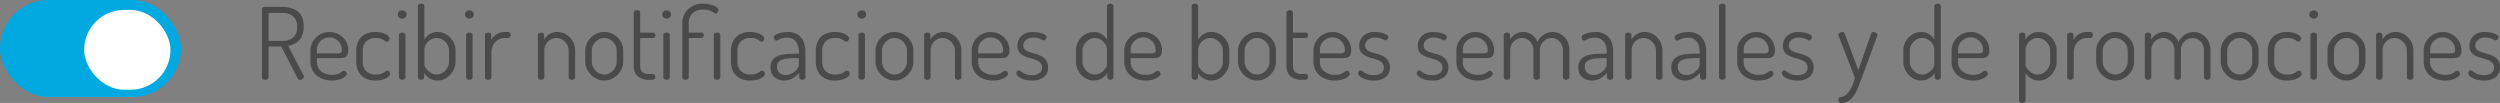
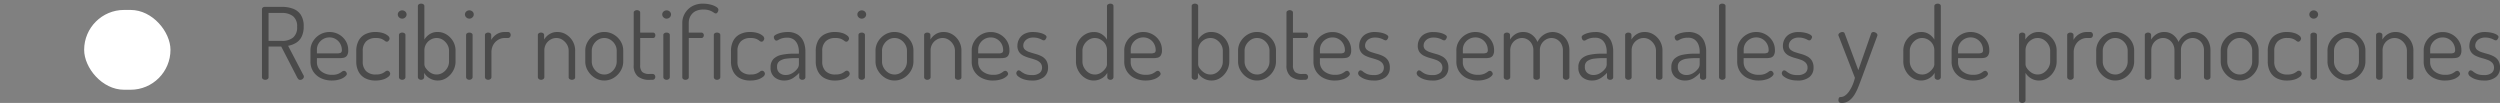
<svg xmlns="http://www.w3.org/2000/svg" width="375.885" height="15.479" viewBox="0 0 375.885 15.479">
  <rect x="0" y="0" width="375.885" height="15.479" fill="#808080" stroke="none" />
  <path data-name="Trazado 1057" d="M6.87.015a.386.386 0 0 1-.3-.165 1.388 1.388 0 0 1-.21-.35L4.035-5H2.13v4.6a.321.321 0 0 1-.157.3.63.63 0 0 1-.338.1.619.619 0 0 1-.345-.1.326.326 0 0 1-.15-.29v-10.215a.323.323 0 0 1 .105-.247.443.443 0 0 1 .27-.113H4.17a4.667 4.667 0 0 1 1.62.27 2.412 2.412 0 0 1 1.178.908A3.083 3.083 0 0 1 7.41-8.01a3.346 3.346 0 0 1-.31 1.53 2.247 2.247 0 0 1-.84.923 3.482 3.482 0 0 1-1.192.443L7.38-.675a.172.172 0 0 1 .052.1.692.692 0 0 1 .008.1.421.421 0 0 1-.082.24.566.566 0 0 1-.217.188.6.6 0 0 1-.271.062zM2.13-5.85h2.04a2.564 2.564 0 0 0 1.63-.488 1.945 1.945 0 0 0 .62-1.627A1.9 1.9 0 0 0 5.8-9.57a2.592 2.592 0 0 0-1.628-.48H2.13zM11.655.105a3.724 3.724 0 0 1-1.672-.36 2.807 2.807 0 0 1-1.14-1 2.686 2.686 0 0 1-.413-1.49v-1.68A2.572 2.572 0 0 1 8.82-5.8a2.912 2.912 0 0 1 1.043-1.01 2.824 2.824 0 0 1 1.437-.375 2.82 2.82 0 0 1 1.388.352 2.806 2.806 0 0 1 1.028.967 2.576 2.576 0 0 1 .39 1.41 1.367 1.367 0 0 1-.195.832.815.815 0 0 1-.488.308 3.094 3.094 0 0 1-.622.06H9.4v.556a1.74 1.74 0 0 0 .645 1.425 2.506 2.506 0 0 0 1.635.525 2.308 2.308 0 0 0 .93-.15 2.486 2.486 0 0 0 .517-.3.578.578 0 0 1 .353-.15.328.328 0 0 1 .217.082.592.592 0 0 1 .15.188.44.44 0 0 1 .052.195q0 .165-.27.4a2.263 2.263 0 0 1-.78.413 3.752 3.752 0 0 1-1.194.177zM9.4-3.975h3a1.232 1.232 0 0 0 .6-.1.462.462 0 0 0 .15-.413 1.914 1.914 0 0 0-.233-.915 1.86 1.86 0 0 0-.66-.7 1.8 1.8 0 0 0-.983-.27 1.838 1.838 0 0 0-.937.248 1.919 1.919 0 0 0-.683.66 1.719 1.719 0 0 0-.255.922zm8.82 4.08a3.216 3.216 0 0 1-1.63-.375 2.359 2.359 0 0 1-.96-1.02 3.272 3.272 0 0 1-.315-1.455V-4.35a3.3 3.3 0 0 1 .308-1.44 2.3 2.3 0 0 1 .96-1.02 3.259 3.259 0 0 1 1.642-.375 3.49 3.49 0 0 1 1.1.158 2.19 2.19 0 0 1 .735.382.61.61 0 0 1 .263.435.487.487 0 0 1-.053.2.568.568 0 0 1-.15.2.328.328 0 0 1-.218.082.511.511 0 0 1-.307-.142 2.1 2.1 0 0 0-.472-.278 2.148 2.148 0 0 0-.855-.135 1.968 1.968 0 0 0-1.478.517 1.948 1.948 0 0 0-.5 1.418v1.605a1.97 1.97 0 0 0 .5 1.432 1.99 1.99 0 0 0 1.495.511 2.2 2.2 0 0 0 .885-.142 2.2 2.2 0 0 0 .488-.285.522.522 0 0 1 .322-.143.37.37 0 0 1 .233.075.517.517 0 0 1 .15.18.5.5 0 0 1 .053.225.623.623 0 0 1-.27.427 2.275 2.275 0 0 1-.757.4 3.64 3.64 0 0 1-1.164.168zm4-9.3a.648.648 0 0 1-.465-.188.594.594 0 0 1-.195-.442.571.571 0 0 1 .195-.435.662.662 0 0 1 .465-.18.662.662 0 0 1 .465.18.571.571 0 0 1 .195.435.594.594 0 0 1-.195.442.648.648 0 0 1-.455.188zM22.215 0a.507.507 0 0 1-.337-.12.349.349 0 0 1-.142-.27v-6.345A.3.3 0 0 1 21.878-7a.583.583 0 0 1 .337-.1.61.61 0 0 1 .353.1.3.3 0 0 1 .142.263V-.39a.349.349 0 0 1-.142.27.529.529 0 0 1-.353.12zm5.37.105a2.337 2.337 0 0 1-1.26-.345 2.117 2.117 0 0 1-.8-.81v.66a.355.355 0 0 1-.135.27.479.479 0 0 1-.33.12.507.507 0 0 1-.337-.12.349.349 0 0 1-.142-.27v-10.7a.3.3 0 0 1 .142-.262.583.583 0 0 1 .337-.1.61.61 0 0 1 .353.1.3.3 0 0 1 .142.262v5.04a2.557 2.557 0 0 1 .757-.787 2.1 2.1 0 0 1 1.238-.352 2.469 2.469 0 0 1 1.35.389 2.91 2.91 0 0 1 .975 1.013 2.746 2.746 0 0 1 .368 1.41v1.635a2.825 2.825 0 0 1-.368 1.395A2.989 2.989 0 0 1 28.9-.293a2.34 2.34 0 0 1-1.315.398zM27.4-.8a1.651 1.651 0 0 0 .93-.277 2.1 2.1 0 0 0 .68-.723 1.889 1.889 0 0 0 .255-.945V-4.38a1.782 1.782 0 0 0-.255-.915 2.14 2.14 0 0 0-.675-.713 1.676 1.676 0 0 0-.945-.277 1.774 1.774 0 0 0-.87.233 1.914 1.914 0 0 0-.69.652 1.847 1.847 0 0 0-.27 1.02v2.1a1.1 1.1 0 0 0 .247.577 2.453 2.453 0 0 0 .667.63A1.651 1.651 0 0 0 27.4-.8zm4.92-8.4a.648.648 0 0 1-.465-.188.594.594 0 0 1-.2-.442.571.571 0 0 1 .2-.435.662.662 0 0 1 .465-.18.662.662 0 0 1 .465.18.571.571 0 0 1 .195.435.594.594 0 0 1-.195.442.648.648 0 0 1-.46.193zM32.31 0a.507.507 0 0 1-.338-.12.349.349 0 0 1-.142-.27v-6.345A.3.3 0 0 1 31.972-7a.583.583 0 0 1 .338-.1.61.61 0 0 1 .352.1.3.3 0 0 1 .143.263V-.39a.349.349 0 0 1-.143.27.529.529 0 0 1-.352.12zm2.835 0a.507.507 0 0 1-.338-.12.349.349 0 0 1-.142-.27v-6.345A.3.3 0 0 1 34.807-7a.583.583 0 0 1 .338-.1.549.549 0 0 1 .33.1.308.308 0 0 1 .135.263V-6a2.35 2.35 0 0 1 .45-.57 2.358 2.358 0 0 1 .675-.443 2.167 2.167 0 0 1 .885-.173h.525a.356.356 0 0 1 .278.128.47.47 0 0 1 .112.322.477.477 0 0 1-.112.315.348.348 0 0 1-.278.135h-.525a1.888 1.888 0 0 0-.952.262 2.017 2.017 0 0 0-.743.75A2.3 2.3 0 0 0 35.64-4.1v3.71a.349.349 0 0 1-.142.27.529.529 0 0 1-.353.12zM43.1 0a.507.507 0 0 1-.338-.12.349.349 0 0 1-.142-.27v-6.345A.3.3 0 0 1 42.757-7a.583.583 0 0 1 .338-.1.549.549 0 0 1 .33.1.308.308 0 0 1 .135.263v.69a2.367 2.367 0 0 1 .75-.787 2.163 2.163 0 0 1 1.26-.352 2.443 2.443 0 0 1 1.33.386 2.846 2.846 0 0 1 .967 1.013 2.791 2.791 0 0 1 .36 1.41V-.39a.326.326 0 0 1-.15.293.619.619 0 0 1-.345.1.606.606 0 0 1-.323-.1.321.321 0 0 1-.159-.293v-3.99a1.782 1.782 0 0 0-.25-.915 2.14 2.14 0 0 0-.675-.713 1.651 1.651 0 0 0-.93-.277 1.732 1.732 0 0 0-.862.233 1.873 1.873 0 0 0-.675.652 1.887 1.887 0 0 0-.263 1.02v3.99a.349.349 0 0 1-.142.27.529.529 0 0 1-.353.12zm9.5.105a2.637 2.637 0 0 1-1.41-.4 3.125 3.125 0 0 1-1.042-1.05 2.649 2.649 0 0 1-.4-1.4V-4.38a2.61 2.61 0 0 1 .39-1.387A3.038 3.038 0 0 1 51.18-6.8a2.7 2.7 0 0 1 1.425-.39 2.754 2.754 0 0 1 1.418.382 2.975 2.975 0 0 1 1.042 1.018 2.625 2.625 0 0 1 .39 1.41v1.635a2.7 2.7 0 0 1-.39 1.395 3.016 3.016 0 0 1-1.042 1.057A2.675 2.675 0 0 1 52.6.105zm0-.9a1.676 1.676 0 0 0 .945-.277 2.1 2.1 0 0 0 .675-.727 1.889 1.889 0 0 0 .255-.945V-4.38a1.823 1.823 0 0 0-.247-.915 2.045 2.045 0 0 0-.675-.713 1.712 1.712 0 0 0-.953-.277 1.676 1.676 0 0 0-.945.277 2.14 2.14 0 0 0-.675.713 1.782 1.782 0 0 0-.255.915v1.635a1.889 1.889 0 0 0 .255.945 2.071 2.071 0 0 0 .682.727A1.687 1.687 0 0 0 52.6-.8zm6.81.8a2.652 2.652 0 0 1-1.77-.525 2.094 2.094 0 0 1-.61-1.68v-7.91a.3.3 0 0 1 .157-.262.606.606 0 0 1 .323-.1.619.619 0 0 1 .345.1.3.3 0 0 1 .15.262v3.015h1.95a.285.285 0 0 1 .24.12.462.462 0 0 1 .09.285.462.462 0 0 1-.09.285.285.285 0 0 1-.24.12h-1.95V-2.2a1.365 1.365 0 0 0 .315 1.027 1.605 1.605 0 0 0 1.1.293h.42a.407.407 0 0 1 .323.127.449.449 0 0 1 .112.308.477.477 0 0 1-.112.315.4.4 0 0 1-.328.13zm2.57-9.2a.648.648 0 0 1-.465-.188.594.594 0 0 1-.195-.442.571.571 0 0 1 .195-.435.662.662 0 0 1 .465-.18.662.662 0 0 1 .465.18.571.571 0 0 1 .195.435.594.594 0 0 1-.195.442.648.648 0 0 1-.465.188zM61.965 0a.507.507 0 0 1-.338-.12.349.349 0 0 1-.142-.27v-6.345A.3.3 0 0 1 61.627-7a.583.583 0 0 1 .338-.1.61.61 0 0 1 .353.1.3.3 0 0 1 .142.263V-.39a.349.349 0 0 1-.142.27.529.529 0 0 1-.353.12zM64.8 0a.521.521 0 0 1-.33-.105.327.327 0 0 1-.135-.27v-8.2a2.771 2.771 0 0 1 .365-1.37 2.917 2.917 0 0 1 1.058-1.08 3.235 3.235 0 0 1 1.71-.42 4.56 4.56 0 0 1 1.08.128 3.067 3.067 0 0 1 .87.337q.345.21.345.465a.648.648 0 0 1-.052.225.642.642 0 0 1-.143.225.272.272 0 0 1-.195.09.649.649 0 0 1-.33-.15 2.712 2.712 0 0 0-.57-.293 2.714 2.714 0 0 0-.975-.142 2.63 2.63 0 0 0-1.035.18 1.8 1.8 0 0 0-.675.48 1.92 1.92 0 0 0-.368.638 2.059 2.059 0 0 0-.113.653v1.515h1.92a.305.305 0 0 1 .248.12.417.417 0 0 1 .1.27.469.469 0 0 1-.1.292.3.3 0 0 1-.248.128H65.31v5.91a.317.317 0 0 1-.15.27.612.612 0 0 1-.36.104zm4.755 0a.5.5 0 0 1-.345-.12.355.355 0 0 1-.135-.27v-6.345A.308.308 0 0 1 69.21-7a.575.575 0 0 1 .345-.1.61.61 0 0 1 .353.1.3.3 0 0 1 .143.263V-.39a.349.349 0 0 1-.143.27.529.529 0 0 1-.353.12zm5.01.105A3.216 3.216 0 0 1 72.93-.27a2.359 2.359 0 0 1-.96-1.02 3.272 3.272 0 0 1-.315-1.455V-4.35a3.3 3.3 0 0 1 .307-1.44 2.3 2.3 0 0 1 .96-1.02 3.259 3.259 0 0 1 1.643-.375 3.49 3.49 0 0 1 1.1.158 2.19 2.19 0 0 1 .735.382.61.61 0 0 1 .262.435.487.487 0 0 1-.052.2.567.567 0 0 1-.15.2.328.328 0 0 1-.217.082.511.511 0 0 1-.307-.142 2.1 2.1 0 0 0-.473-.278 2.148 2.148 0 0 0-.855-.135 1.968 1.968 0 0 0-1.477.517 1.948 1.948 0 0 0-.5 1.418v1.605a1.97 1.97 0 0 0 .5 1.432 1.99 1.99 0 0 0 1.494.511 2.2 2.2 0 0 0 .885-.142 2.2 2.2 0 0 0 .49-.28.522.522 0 0 1 .323-.143.37.37 0 0 1 .232.075.517.517 0 0 1 .15.18.5.5 0 0 1 .052.225.623.623 0 0 1-.27.427 2.275 2.275 0 0 1-.757.4 3.64 3.64 0 0 1-1.165.163zm5.085 0a2.211 2.211 0 0 1-1.44-.487 1.81 1.81 0 0 1-.6-1.493 1.715 1.715 0 0 1 .443-1.267 2.428 2.428 0 0 1 1.23-.615A8.581 8.581 0 0 1 81.1-3.93h.765v-.36a2.76 2.76 0 0 0-.173-.952 1.751 1.751 0 0 0-.555-.78A1.618 1.618 0 0 0 80.1-6.33a2.61 2.61 0 0 0-.81.105 2.368 2.368 0 0 0-.495.217.607.607 0 0 1-.3.113.319.319 0 0 1-.285-.18.686.686 0 0 1-.11-.345q0-.2.308-.367a3.046 3.046 0 0 1 .78-.285 4.036 4.036 0 0 1 .938-.112 2.75 2.75 0 0 1 1.6.412 2.333 2.333 0 0 1 .856 1.072 3.78 3.78 0 0 1 .262 1.41v3.9a.356.356 0 0 1-.127.278.515.515 0 0 1-.352.112.477.477 0 0 1-.315-.112.348.348 0 0 1-.135-.278v-.66a4.676 4.676 0 0 1-.945.795 2.372 2.372 0 0 1-1.32.36zm.24-.825a1.889 1.889 0 0 0 .945-.255 2.527 2.527 0 0 0 .743-.623 1.142 1.142 0 0 0 .292-.7v-.96h-.63a9.534 9.534 0 0 0-1.283.082 2.211 2.211 0 0 0-.99.353.974.974 0 0 0-.382.855 1.127 1.127 0 0 0 .382.945 1.449 1.449 0 0 0 .923.303zm7.425.825A3.216 3.216 0 0 1 85.68-.27a2.359 2.359 0 0 1-.96-1.02 3.272 3.272 0 0 1-.32-1.455V-4.35a3.3 3.3 0 0 1 .307-1.44 2.3 2.3 0 0 1 .96-1.02 3.259 3.259 0 0 1 1.643-.375 3.49 3.49 0 0 1 1.1.158 2.19 2.19 0 0 1 .735.382.61.61 0 0 1 .262.435.487.487 0 0 1-.052.2.567.567 0 0 1-.15.2.328.328 0 0 1-.217.082.511.511 0 0 1-.307-.142 2.1 2.1 0 0 0-.473-.278 2.148 2.148 0 0 0-.855-.135 1.968 1.968 0 0 0-1.477.517 1.948 1.948 0 0 0-.5 1.418v1.605a1.97 1.97 0 0 0 .5 1.432 1.99 1.99 0 0 0 1.499.511 2.2 2.2 0 0 0 .885-.142 2.2 2.2 0 0 0 .488-.285.522.522 0 0 1 .323-.143.37.37 0 0 1 .232.075.517.517 0 0 1 .15.18.5.5 0 0 1 .052.225.623.623 0 0 1-.27.427 2.275 2.275 0 0 1-.757.4 3.64 3.64 0 0 1-1.163.168zm4.005-9.3a.648.648 0 0 1-.465-.188.594.594 0 0 1-.195-.442.571.571 0 0 1 .195-.435.662.662 0 0 1 .465-.18.662.662 0 0 1 .465.18.571.571 0 0 1 .195.435.594.594 0 0 1-.195.442.648.648 0 0 1-.465.188zM91.305 0a.507.507 0 0 1-.338-.12.349.349 0 0 1-.143-.27v-6.345A.3.3 0 0 1 90.967-7a.583.583 0 0 1 .338-.1.61.61 0 0 1 .352.1.3.3 0 0 1 .143.263V-.39a.349.349 0 0 1-.143.27.529.529 0 0 1-.352.12zm4.935.105a2.637 2.637 0 0 1-1.41-.4 3.125 3.125 0 0 1-1.042-1.05 2.649 2.649 0 0 1-.4-1.4V-4.38a2.61 2.61 0 0 1 .39-1.387A3.038 3.038 0 0 1 94.815-6.8a2.7 2.7 0 0 1 1.425-.39 2.754 2.754 0 0 1 1.417.382A2.975 2.975 0 0 1 98.7-5.79a2.625 2.625 0 0 1 .39 1.41v1.635a2.7 2.7 0 0 1-.39 1.395 3.016 3.016 0 0 1-1.042 1.057 2.675 2.675 0 0 1-1.418.398zm0-.9a1.676 1.676 0 0 0 .945-.277 2.1 2.1 0 0 0 .675-.728 1.889 1.889 0 0 0 .255-.945V-4.38a1.823 1.823 0 0 0-.248-.915 2.045 2.045 0 0 0-.675-.713 1.712 1.712 0 0 0-.952-.277 1.676 1.676 0 0 0-.945.277 2.14 2.14 0 0 0-.675.713 1.782 1.782 0 0 0-.255.915v1.635a1.889 1.889 0 0 0 .255.945 2.071 2.071 0 0 0 .683.727 1.687 1.687 0 0 0 .937.273zm4.935.8a.507.507 0 0 1-.338-.12.349.349 0 0 1-.143-.27v-6.35a.3.3 0 0 1 .144-.265.583.583 0 0 1 .338-.1.549.549 0 0 1 .33.1.308.308 0 0 1 .135.263v.69a2.366 2.366 0 0 1 .75-.787 2.163 2.163 0 0 1 1.26-.352 2.443 2.443 0 0 1 1.327.382 2.846 2.846 0 0 1 .967 1.013 2.791 2.791 0 0 1 .36 1.41V-.39a.326.326 0 0 1-.15.293.619.619 0 0 1-.345.1.606.606 0 0 1-.322-.1.321.321 0 0 1-.158-.293v-3.99a1.782 1.782 0 0 0-.255-.915 2.14 2.14 0 0 0-.675-.713 1.651 1.651 0 0 0-.93-.277 1.732 1.732 0 0 0-.863.233 1.873 1.873 0 0 0-.675.652 1.887 1.887 0 0 0-.263 1.02v3.99a.349.349 0 0 1-.143.27.529.529 0 0 1-.351.12zm9.9.105a3.724 3.724 0 0 1-1.673-.36 2.807 2.807 0 0 1-1.14-1 2.686 2.686 0 0 1-.412-1.492v-1.68a2.572 2.572 0 0 1 .39-1.38 2.912 2.912 0 0 1 1.042-1.005 2.824 2.824 0 0 1 1.433-.375 2.82 2.82 0 0 1 1.387.352 2.806 2.806 0 0 1 1.028.967 2.576 2.576 0 0 1 .39 1.41 1.367 1.367 0 0 1-.195.832.815.815 0 0 1-.488.308 3.094 3.094 0 0 1-.622.06h-3.39v.553a1.74 1.74 0 0 0 .645 1.425 2.506 2.506 0 0 0 1.635.525 2.308 2.308 0 0 0 .93-.15 2.486 2.486 0 0 0 .518-.3.578.578 0 0 1 .353-.15.328.328 0 0 1 .217.082.592.592 0 0 1 .15.188.44.44 0 0 1 .052.195q0 .165-.27.4a2.263 2.263 0 0 1-.78.413 3.752 3.752 0 0 1-1.2.177zm-2.25-4.08h3a1.232 1.232 0 0 0 .6-.1.462.462 0 0 0 .15-.413 1.914 1.914 0 0 0-.232-.915 1.86 1.86 0 0 0-.66-.7 1.8 1.8 0 0 0-.982-.27 1.838 1.838 0 0 0-.937.248 1.919 1.919 0 0 0-.683.66 1.719 1.719 0 0 0-.255.922zM116.91.105a3.8 3.8 0 0 1-1.23-.18 2.64 2.64 0 0 1-.825-.428.664.664 0 0 1-.3-.472.478.478 0 0 1 .045-.2.534.534 0 0 1 .128-.173.255.255 0 0 1 .173-.075.6.6 0 0 1 .368.173 2.771 2.771 0 0 0 .57.352 2.426 2.426 0 0 0 1.042.18 1.751 1.751 0 0 0 1.2-.322.99.99 0 0 0 .345-.743 1.079 1.079 0 0 0-.262-.772 1.775 1.775 0 0 0-.69-.435q-.427-.158-.9-.285a5.359 5.359 0 0 1-.9-.33 1.779 1.779 0 0 1-.69-.563 1.622 1.622 0 0 1-.262-.975 2.085 2.085 0 0 1 .24-.953 1.919 1.919 0 0 1 .757-.78 2.67 2.67 0 0 1 1.372-.307 4.345 4.345 0 0 1 .96.105 2.648 2.648 0 0 1 .757.277q.292.173.293.352a.518.518 0 0 1-.052.2.779.779 0 0 1-.143.218.278.278 0 0 1-.21.1.727.727 0 0 1-.323-.112 2.761 2.761 0 0 0-.518-.21 2.552 2.552 0 0 0-.75-.1 1.7 1.7 0 0 0-.87.2 1.287 1.287 0 0 0-.48.457 1.038 1.038 0 0 0-.15.518.81.81 0 0 0 .27.66 2.133 2.133 0 0 0 .7.367q.428.142.9.27a4.371 4.371 0 0 1 .9.352 1.818 1.818 0 0 1 .69.63 1.962 1.962 0 0 1 .262 1.08 1.741 1.741 0 0 1-.63 1.41 2.714 2.714 0 0 1-1.787.514zm9.27 0a2.388 2.388 0 0 1-1.32-.4 2.876 2.876 0 0 1-.975-1.058 2.871 2.871 0 0 1-.36-1.395V-4.38a2.791 2.791 0 0 1 .36-1.41 2.824 2.824 0 0 1 .975-1.01 2.507 2.507 0 0 1 1.35-.382 2.1 2.1 0 0 1 1.237.352 2.39 2.39 0 0 1 .743.787v-5.04a.3.3 0 0 1 .15-.262.619.619 0 0 1 .345-.1.568.568 0 0 1 .353.1.313.313 0 0 1 .127.262V-.39a.363.363 0 0 1-.127.27.494.494 0 0 1-.353.12.459.459 0 0 1-.315-.12.355.355 0 0 1-.135-.27v-.66a2.1 2.1 0 0 1-.8.81 2.348 2.348 0 0 1-1.255.345zm.165-.9a1.666 1.666 0 0 0 .952-.277 2.385 2.385 0 0 0 .652-.63 1.123 1.123 0 0 0 .24-.577v-2.1a1.847 1.847 0 0 0-.27-1.02 1.914 1.914 0 0 0-.69-.652 1.774 1.774 0 0 0-.87-.233 1.651 1.651 0 0 0-.93.277 2.14 2.14 0 0 0-.675.713 1.782 1.782 0 0 0-.255.915v1.635a1.889 1.889 0 0 0 .255.945 2.1 2.1 0 0 0 .675.727 1.627 1.627 0 0 0 .916.272zm7.665.9a3.724 3.724 0 0 1-1.673-.36 2.807 2.807 0 0 1-1.14-1 2.686 2.686 0 0 1-.412-1.492v-1.68a2.572 2.572 0 0 1 .39-1.38 2.912 2.912 0 0 1 1.042-1.005 2.824 2.824 0 0 1 1.432-.375 2.82 2.82 0 0 1 1.388.352 2.805 2.805 0 0 1 1.027.967 2.576 2.576 0 0 1 .39 1.41 1.367 1.367 0 0 1-.2.832.815.815 0 0 1-.487.308 3.094 3.094 0 0 1-.623.06h-3.39v.558a1.74 1.74 0 0 0 .645 1.425 2.506 2.506 0 0 0 1.635.525 2.308 2.308 0 0 0 .93-.15 2.486 2.486 0 0 0 .518-.3.578.578 0 0 1 .352-.15.328.328 0 0 1 .217.082.592.592 0 0 1 .15.188.44.44 0 0 1 .052.195q0 .165-.27.4a2.263 2.263 0 0 1-.78.413 3.752 3.752 0 0 1-1.193.177zm-2.25-4.08h3a1.232 1.232 0 0 0 .6-.1.462.462 0 0 0 .15-.413 1.914 1.914 0 0 0-.232-.915 1.86 1.86 0 0 0-.66-.7 1.8 1.8 0 0 0-.983-.27 1.838 1.838 0 0 0-.937.248 1.919 1.919 0 0 0-.682.66 1.719 1.719 0 0 0-.255.922zm12.165 4.08a2.337 2.337 0 0 1-1.26-.345 2.117 2.117 0 0 1-.795-.81v.66a.355.355 0 0 1-.135.27.479.479 0 0 1-.33.12.507.507 0 0 1-.338-.12.349.349 0 0 1-.142-.27v-10.7a.3.3 0 0 1 .142-.262.583.583 0 0 1 .338-.1.61.61 0 0 1 .352.1.3.3 0 0 1 .143.262v5.04a2.557 2.557 0 0 1 .758-.787 2.1 2.1 0 0 1 1.237-.352 2.469 2.469 0 0 1 1.342.382 2.91 2.91 0 0 1 .975 1.013 2.746 2.746 0 0 1 .368 1.41v1.635a2.825 2.825 0 0 1-.368 1.395 2.988 2.988 0 0 1-.967 1.058 2.34 2.34 0 0 1-1.32.401zm-.18-.9a1.651 1.651 0 0 0 .93-.277 2.1 2.1 0 0 0 .675-.727 1.889 1.889 0 0 0 .255-.945V-4.38a1.782 1.782 0 0 0-.255-.915 2.14 2.14 0 0 0-.675-.713 1.676 1.676 0 0 0-.945-.277 1.774 1.774 0 0 0-.87.233 1.914 1.914 0 0 0-.69.652 1.847 1.847 0 0 0-.27 1.02v2.1a1.1 1.1 0 0 0 .247.577 2.453 2.453 0 0 0 .668.63 1.651 1.651 0 0 0 .93.273zm7.005.9a2.637 2.637 0 0 1-1.41-.4 3.125 3.125 0 0 1-1.043-1.05 2.649 2.649 0 0 1-.4-1.4V-4.38a2.61 2.61 0 0 1 .39-1.387 3.038 3.038 0 0 1 1.038-1.033 2.7 2.7 0 0 1 1.425-.39 2.754 2.754 0 0 1 1.418.382 2.975 2.975 0 0 1 1.042 1.018 2.625 2.625 0 0 1 .39 1.41v1.635a2.7 2.7 0 0 1-.39 1.395 3.016 3.016 0 0 1-1.042 1.058 2.675 2.675 0 0 1-1.418.397zm0-.9a1.676 1.676 0 0 0 .945-.277 2.1 2.1 0 0 0 .675-.727 1.889 1.889 0 0 0 .255-.945V-4.38a1.823 1.823 0 0 0-.247-.915 2.045 2.045 0 0 0-.675-.713 1.712 1.712 0 0 0-.952-.277 1.676 1.676 0 0 0-.945.277 2.14 2.14 0 0 0-.675.713 1.782 1.782 0 0 0-.255.915v1.635a1.889 1.889 0 0 0 .255.945 2.071 2.071 0 0 0 .682.727 1.687 1.687 0 0 0 .937.273zm6.81.8a2.652 2.652 0 0 1-1.77-.525 2.094 2.094 0 0 1-.615-1.68v-7.91a.3.3 0 0 1 .158-.262.606.606 0 0 1 .323-.1.619.619 0 0 1 .345.1.3.3 0 0 1 .15.262v3.015h1.95a.285.285 0 0 1 .24.12.462.462 0 0 1 .09.285.462.462 0 0 1-.09.285.285.285 0 0 1-.24.12h-1.95V-2.2a1.365 1.365 0 0 0 .315 1.027 1.605 1.605 0 0 0 1.1.293h.42a.407.407 0 0 1 .322.127.449.449 0 0 1 .113.308.477.477 0 0 1-.113.315.4.4 0 0 1-.328.13zm4.9.105a3.724 3.724 0 0 1-1.673-.36 2.807 2.807 0 0 1-1.14-1 2.686 2.686 0 0 1-.412-1.492v-1.68a2.572 2.572 0 0 1 .39-1.38 2.912 2.912 0 0 1 1.042-1.005 2.824 2.824 0 0 1 1.432-.375 2.82 2.82 0 0 1 1.388.352 2.805 2.805 0 0 1 1.027.967 2.576 2.576 0 0 1 .39 1.41 1.367 1.367 0 0 1-.2.832.815.815 0 0 1-.487.308 3.094 3.094 0 0 1-.623.06h-3.39v.553a1.74 1.74 0 0 0 .645 1.425 2.506 2.506 0 0 0 1.635.525 2.308 2.308 0 0 0 .93-.15 2.486 2.486 0 0 0 .518-.3.578.578 0 0 1 .352-.15.328.328 0 0 1 .217.082.592.592 0 0 1 .15.188.44.44 0 0 1 .052.195q0 .165-.27.4a2.263 2.263 0 0 1-.78.413 3.752 3.752 0 0 1-1.188.177zm-2.25-4.08h3a1.232 1.232 0 0 0 .6-.1.462.462 0 0 0 .15-.413 1.914 1.914 0 0 0-.232-.915 1.86 1.86 0 0 0-.66-.7 1.8 1.8 0 0 0-.983-.27 1.838 1.838 0 0 0-.937.248 1.919 1.919 0 0 0-.682.66 1.719 1.719 0 0 0-.255.922zM168.3.105a3.8 3.8 0 0 1-1.23-.18 2.64 2.64 0 0 1-.825-.428.664.664 0 0 1-.3-.472.478.478 0 0 1 .045-.2.534.534 0 0 1 .128-.173.255.255 0 0 1 .173-.075.6.6 0 0 1 .368.173 2.771 2.771 0 0 0 .57.352 2.426 2.426 0 0 0 1.043.18 1.751 1.751 0 0 0 1.2-.322.99.99 0 0 0 .345-.743 1.079 1.079 0 0 0-.263-.772 1.775 1.775 0 0 0-.69-.435q-.428-.158-.9-.285a5.358 5.358 0 0 1-.9-.33 1.779 1.779 0 0 1-.69-.563 1.622 1.622 0 0 1-.262-.975 2.085 2.085 0 0 1 .24-.953 1.919 1.919 0 0 1 .758-.78 2.67 2.67 0 0 1 1.372-.307 4.345 4.345 0 0 1 .96.105 2.648 2.648 0 0 1 .757.277q.292.173.292.352a.518.518 0 0 1-.052.2.779.779 0 0 1-.143.218.278.278 0 0 1-.21.1.727.727 0 0 1-.322-.112 2.76 2.76 0 0 0-.518-.21 2.552 2.552 0 0 0-.75-.1 1.7 1.7 0 0 0-.87.2 1.287 1.287 0 0 0-.48.457 1.038 1.038 0 0 0-.15.518.81.81 0 0 0 .27.66 2.133 2.133 0 0 0 .7.367q.428.142.9.27a4.371 4.371 0 0 1 .9.352 1.818 1.818 0 0 1 .69.63 1.962 1.962 0 0 1 .262 1.08 1.741 1.741 0 0 1-.63 1.41 2.714 2.714 0 0 1-1.788.514zm8.805 0a3.8 3.8 0 0 1-1.23-.18 2.64 2.64 0 0 1-.825-.425.664.664 0 0 1-.3-.472.478.478 0 0 1 .045-.2.534.534 0 0 1 .128-.173.255.255 0 0 1 .173-.075.6.6 0 0 1 .368.173 2.771 2.771 0 0 0 .57.352 2.426 2.426 0 0 0 1.043.18 1.751 1.751 0 0 0 1.2-.322.99.99 0 0 0 .345-.743 1.079 1.079 0 0 0-.262-.772 1.776 1.776 0 0 0-.69-.435q-.428-.158-.9-.285a5.358 5.358 0 0 1-.9-.33 1.779 1.779 0 0 1-.69-.563 1.622 1.622 0 0 1-.262-.975 2.085 2.085 0 0 1 .24-.953 1.919 1.919 0 0 1 .758-.78 2.67 2.67 0 0 1 1.372-.307 4.345 4.345 0 0 1 .96.105A2.648 2.648 0 0 1 179-6.8q.293.173.293.352a.517.517 0 0 1-.053.2.779.779 0 0 1-.143.218.278.278 0 0 1-.21.1.727.727 0 0 1-.322-.112 2.76 2.76 0 0 0-.518-.21 2.552 2.552 0 0 0-.75-.1 1.7 1.7 0 0 0-.87.2 1.287 1.287 0 0 0-.48.457 1.038 1.038 0 0 0-.15.518.81.81 0 0 0 .27.66 2.133 2.133 0 0 0 .7.367q.428.142.9.27a4.371 4.371 0 0 1 .9.352 1.818 1.818 0 0 1 .69.63 1.962 1.962 0 0 1 .262 1.08 1.741 1.741 0 0 1-.63 1.41 2.714 2.714 0 0 1-1.784.513zm6.84 0a3.724 3.724 0 0 1-1.673-.36 2.807 2.807 0 0 1-1.14-1 2.686 2.686 0 0 1-.412-1.492v-1.68a2.572 2.572 0 0 1 .39-1.38 2.912 2.912 0 0 1 1.042-1.005 2.824 2.824 0 0 1 1.432-.375 2.82 2.82 0 0 1 1.388.352 2.805 2.805 0 0 1 1.028.97 2.576 2.576 0 0 1 .39 1.41 1.367 1.367 0 0 1-.2.832.815.815 0 0 1-.487.308 3.094 3.094 0 0 1-.623.06h-3.39v.555a1.74 1.74 0 0 0 .645 1.425 2.506 2.506 0 0 0 1.635.525 2.308 2.308 0 0 0 .93-.15 2.486 2.486 0 0 0 .518-.3.578.578 0 0 1 .352-.15.328.328 0 0 1 .217.082.592.592 0 0 1 .15.188.44.44 0 0 1 .052.195q0 .165-.27.4a2.263 2.263 0 0 1-.78.413 3.752 3.752 0 0 1-1.194.177zm-2.25-4.08h3a1.232 1.232 0 0 0 .6-.1.462.462 0 0 0 .15-.413 1.914 1.914 0 0 0-.232-.915 1.86 1.86 0 0 0-.66-.7 1.8 1.8 0 0 0-.983-.27 1.838 1.838 0 0 0-.937.248 1.919 1.919 0 0 0-.682.66 1.719 1.719 0 0 0-.255.922zM188.325 0a.507.507 0 0 1-.338-.12.349.349 0 0 1-.143-.27v-6.345a.3.3 0 0 1 .143-.265.583.583 0 0 1 .338-.1.549.549 0 0 1 .33.1.308.308 0 0 1 .135.263v.69a2.557 2.557 0 0 1 .758-.787 2.1 2.1 0 0 1 1.237-.352 2.1 2.1 0 0 1 1.305.42 2.528 2.528 0 0 1 .825 1.08 2.682 2.682 0 0 1 1.012-1.132 2.467 2.467 0 0 1 1.268-.368 2.427 2.427 0 0 1 1.223.33 2.524 2.524 0 0 1 .938.952 3 3 0 0 1 .36 1.523V-.39a.349.349 0 0 1-.143.27.529.529 0 0 1-.353.12.507.507 0 0 1-.337-.12.349.349 0 0 1-.143-.27v-3.99a1.992 1.992 0 0 0-.255-1.05 1.75 1.75 0 0 0-.645-.638 1.641 1.641 0 0 0-.81-.217 1.666 1.666 0 0 0-.833.225 1.869 1.869 0 0 0-.66.638 1.791 1.791 0 0 0-.262.983v4.064a.3.3 0 0 1-.158.285.669.669 0 0 1-.337.09.643.643 0 0 1-.323-.09.3.3 0 0 1-.158-.285v-4.05a1.949 1.949 0 0 0-.232-.96 1.758 1.758 0 0 0-.622-.66 1.6 1.6 0 0 0-.855-.24 1.707 1.707 0 0 0-.84.225 1.83 1.83 0 0 0-.668.645 1.917 1.917 0 0 0-.262 1.035v3.99a.349.349 0 0 1-.143.27.529.529 0 0 1-.352.12zm12.78.105a2.211 2.211 0 0 1-1.44-.487 1.81 1.81 0 0 1-.6-1.493 1.715 1.715 0 0 1 .443-1.267 2.428 2.428 0 0 1 1.23-.615 8.581 8.581 0 0 1 1.823-.172h.765v-.36a2.759 2.759 0 0 0-.173-.952 1.751 1.751 0 0 0-.555-.78 1.618 1.618 0 0 0-1.042-.307 2.61 2.61 0 0 0-.81.105 2.368 2.368 0 0 0-.5.217.606.606 0 0 1-.3.113.319.319 0 0 1-.285-.18.686.686 0 0 1-.1-.345q0-.2.307-.367a3.046 3.046 0 0 1 .78-.285 4.037 4.037 0 0 1 .938-.112 2.75 2.75 0 0 1 1.6.412 2.333 2.333 0 0 1 .855 1.073 3.78 3.78 0 0 1 .262 1.41v3.9a.356.356 0 0 1-.128.278.514.514 0 0 1-.355.109.477.477 0 0 1-.315-.112.348.348 0 0 1-.135-.278v-.66a4.676 4.676 0 0 1-.945.795 2.372 2.372 0 0 1-1.32.36zm.24-.825a1.889 1.889 0 0 0 .945-.255 2.527 2.527 0 0 0 .742-.623 1.142 1.142 0 0 0 .293-.7v-.96h-.63a9.534 9.534 0 0 0-1.283.082 2.211 2.211 0 0 0-.99.353.974.974 0 0 0-.382.855 1.127 1.127 0 0 0 .382.945 1.449 1.449 0 0 0 .923.303zm5.235.72a.507.507 0 0 1-.338-.12.349.349 0 0 1-.143-.27v-6.345a.3.3 0 0 1 .143-.265.583.583 0 0 1 .338-.1.549.549 0 0 1 .33.1.308.308 0 0 1 .135.263v.69a2.367 2.367 0 0 1 .75-.787 2.163 2.163 0 0 1 1.26-.352 2.443 2.443 0 0 1 1.327.382 2.846 2.846 0 0 1 .967 1.013 2.791 2.791 0 0 1 .36 1.41V-.39a.326.326 0 0 1-.15.293.619.619 0 0 1-.345.1.606.606 0 0 1-.322-.1.321.321 0 0 1-.158-.293v-3.99a1.782 1.782 0 0 0-.255-.915 2.14 2.14 0 0 0-.675-.713 1.651 1.651 0 0 0-.93-.277 1.732 1.732 0 0 0-.863.233 1.873 1.873 0 0 0-.675.652 1.887 1.887 0 0 0-.262 1.02v3.99a.349.349 0 0 1-.143.27.529.529 0 0 1-.351.12zm8.505.105a2.211 2.211 0 0 1-1.44-.487 1.81 1.81 0 0 1-.6-1.493 1.715 1.715 0 0 1 .443-1.267 2.428 2.428 0 0 1 1.23-.615 8.581 8.581 0 0 1 1.823-.172h.765v-.36a2.759 2.759 0 0 0-.173-.952 1.751 1.751 0 0 0-.555-.78 1.618 1.618 0 0 0-1.042-.307 2.61 2.61 0 0 0-.81.105 2.368 2.368 0 0 0-.5.217.606.606 0 0 1-.3.113.319.319 0 0 1-.285-.18.686.686 0 0 1-.1-.345q0-.2.307-.367a3.046 3.046 0 0 1 .78-.285 4.037 4.037 0 0 1 .938-.112 2.75 2.75 0 0 1 1.6.412 2.333 2.333 0 0 1 .855 1.073 3.78 3.78 0 0 1 .262 1.41v3.9a.356.356 0 0 1-.128.278.514.514 0 0 1-.355.109.477.477 0 0 1-.315-.112.348.348 0 0 1-.135-.278v-.66a4.676 4.676 0 0 1-.945.795 2.372 2.372 0 0 1-1.32.36zm.24-.825a1.889 1.889 0 0 0 .945-.255 2.527 2.527 0 0 0 .742-.623 1.142 1.142 0 0 0 .293-.7v-.96h-.63a9.534 9.534 0 0 0-1.283.082 2.211 2.211 0 0 0-.99.353.974.974 0 0 0-.382.855 1.127 1.127 0 0 0 .382.945 1.449 1.449 0 0 0 .923.303zm5.37.72a.507.507 0 0 1-.337-.12.349.349 0 0 1-.143-.27v-10.7a.3.3 0 0 1 .143-.262.583.583 0 0 1 .337-.1.61.61 0 0 1 .353.1.3.3 0 0 1 .142.262v10.7a.349.349 0 0 1-.142.27.529.529 0 0 1-.353.12zm5.475.105a3.724 3.724 0 0 1-1.673-.36 2.807 2.807 0 0 1-1.14-1 2.686 2.686 0 0 1-.412-1.492v-1.68a2.572 2.572 0 0 1 .39-1.38 2.912 2.912 0 0 1 1.042-1.005 2.824 2.824 0 0 1 1.432-.375 2.82 2.82 0 0 1 1.388.352 2.805 2.805 0 0 1 1.027.967 2.576 2.576 0 0 1 .39 1.41 1.367 1.367 0 0 1-.2.832.815.815 0 0 1-.487.308 3.094 3.094 0 0 1-.623.06h-3.39v.558a1.74 1.74 0 0 0 .645 1.425 2.506 2.506 0 0 0 1.641.525 2.308 2.308 0 0 0 .93-.15 2.486 2.486 0 0 0 .518-.3.578.578 0 0 1 .352-.15.328.328 0 0 1 .217.082.592.592 0 0 1 .15.188.44.44 0 0 1 .052.195q0 .165-.27.4a2.263 2.263 0 0 1-.78.413 3.752 3.752 0 0 1-1.199.177zm-2.25-4.08h3a1.232 1.232 0 0 0 .6-.1.462.462 0 0 0 .15-.413 1.914 1.914 0 0 0-.232-.915 1.86 1.86 0 0 0-.66-.7 1.8 1.8 0 0 0-.983-.27 1.838 1.838 0 0 0-.937.248 1.919 1.919 0 0 0-.682.66 1.719 1.719 0 0 0-.255.922zm8.085 4.08a3.8 3.8 0 0 1-1.23-.18 2.64 2.64 0 0 1-.825-.425.664.664 0 0 1-.3-.472.478.478 0 0 1 .045-.2.534.534 0 0 1 .128-.173.255.255 0 0 1 .173-.075.6.6 0 0 1 .368.173 2.771 2.771 0 0 0 .57.352 2.426 2.426 0 0 0 1.043.18 1.751 1.751 0 0 0 1.2-.322.99.99 0 0 0 .345-.743 1.079 1.079 0 0 0-.262-.772 1.776 1.776 0 0 0-.69-.435q-.428-.158-.9-.285a5.358 5.358 0 0 1-.9-.33 1.779 1.779 0 0 1-.69-.563 1.622 1.622 0 0 1-.262-.975 2.085 2.085 0 0 1 .24-.953 1.919 1.919 0 0 1 .758-.78 2.67 2.67 0 0 1 1.372-.307 4.345 4.345 0 0 1 .96.105 2.648 2.648 0 0 1 .757.277q.293.173.293.352a.517.517 0 0 1-.053.2.779.779 0 0 1-.143.218.278.278 0 0 1-.21.1.727.727 0 0 1-.322-.112 2.76 2.76 0 0 0-.518-.21 2.552 2.552 0 0 0-.75-.1 1.7 1.7 0 0 0-.87.2 1.287 1.287 0 0 0-.48.457 1.038 1.038 0 0 0-.15.518.81.81 0 0 0 .27.66 2.133 2.133 0 0 0 .7.367q.428.142.9.27a4.371 4.371 0 0 1 .9.352 1.818 1.818 0 0 1 .69.63 1.962 1.962 0 0 1 .262 1.08 1.741 1.741 0 0 1-.63 1.41 2.714 2.714 0 0 1-1.789.511zm6.615 3.375a.516.516 0 0 1-.323-.1.4.4 0 0 1-.127-.338.7.7 0 0 1 .067-.315.239.239 0 0 1 .232-.135 1.207 1.207 0 0 0 .69-.225 2.425 2.425 0 0 0 .615-.638 5.464 5.464 0 0 0 .51-.93 6.325 6.325 0 0 0 .36-1.1L238.2-6.585a.269.269 0 0 1-.045-.135.343.343 0 0 1 .1-.24.685.685 0 0 1 .24-.165.682.682 0 0 1 .262-.06.451.451 0 0 1 .217.053.251.251 0 0 1 .128.157l2.055 5.52 1.935-5.52a.323.323 0 0 1 .135-.157.38.38 0 0 1 .2-.053.682.682 0 0 1 .262.06.685.685 0 0 1 .24.165.361.361 0 0 1 .1.255.213.213 0 0 1-.03.12l-2.325 6.3q-.225.6-.48 1.26a7.915 7.915 0 0 1-.592 1.223 3.181 3.181 0 0 1-.818.923 1.87 1.87 0 0 1-1.164.359zM250.575.105a2.388 2.388 0 0 1-1.32-.4 2.877 2.877 0 0 1-.975-1.058 2.871 2.871 0 0 1-.36-1.395V-4.38a2.791 2.791 0 0 1 .36-1.41 2.825 2.825 0 0 1 .975-1.013 2.507 2.507 0 0 1 1.35-.382 2.1 2.1 0 0 1 1.238.352 2.389 2.389 0 0 1 .742.787v-5.04a.3.3 0 0 1 .15-.262.619.619 0 0 1 .345-.1.568.568 0 0 1 .352.1.313.313 0 0 1 .128.262V-.39a.363.363 0 0 1-.128.27.494.494 0 0 1-.352.12.459.459 0 0 1-.315-.12.355.355 0 0 1-.135-.27v-.66a2.1 2.1 0 0 1-.8.81 2.348 2.348 0 0 1-1.255.345zm.165-.9a1.666 1.666 0 0 0 .952-.277 2.385 2.385 0 0 0 .653-.63 1.123 1.123 0 0 0 .24-.577v-2.1a1.847 1.847 0 0 0-.27-1.02 1.914 1.914 0 0 0-.69-.652 1.774 1.774 0 0 0-.87-.233 1.651 1.651 0 0 0-.93.277 2.14 2.14 0 0 0-.675.713 1.782 1.782 0 0 0-.255.915v1.635a1.889 1.889 0 0 0 .255.945 2.1 2.1 0 0 0 .675.727 1.627 1.627 0 0 0 .915.272zm7.665.9a3.724 3.724 0 0 1-1.672-.36 2.807 2.807 0 0 1-1.14-1 2.686 2.686 0 0 1-.412-1.492v-1.68a2.572 2.572 0 0 1 .39-1.38 2.912 2.912 0 0 1 1.043-1.005 2.824 2.824 0 0 1 1.432-.375 2.82 2.82 0 0 1 1.387.352 2.805 2.805 0 0 1 1.027.967 2.576 2.576 0 0 1 .39 1.41 1.367 1.367 0 0 1-.2.832.815.815 0 0 1-.487.308 3.094 3.094 0 0 1-.622.06h-3.39v.558a1.74 1.74 0 0 0 .645 1.425 2.506 2.506 0 0 0 1.635.525 2.308 2.308 0 0 0 .93-.15 2.486 2.486 0 0 0 .518-.3.578.578 0 0 1 .353-.15.328.328 0 0 1 .217.082.592.592 0 0 1 .15.188.439.439 0 0 1 .052.195q0 .165-.27.4a2.263 2.263 0 0 1-.78.413 3.752 3.752 0 0 1-1.201.177zm-2.25-4.08h3a1.232 1.232 0 0 0 .6-.1.462.462 0 0 0 .15-.413 1.914 1.914 0 0 0-.232-.915 1.86 1.86 0 0 0-.66-.7 1.8 1.8 0 0 0-.983-.27 1.838 1.838 0 0 0-.937.248 1.919 1.919 0 0 0-.682.66 1.719 1.719 0 0 0-.255.922zM265.8 3.48a.507.507 0 0 1-.337-.12.349.349 0 0 1-.142-.27v-9.825a.3.3 0 0 1 .141-.265.583.583 0 0 1 .337-.1.549.549 0 0 1 .33.1.308.308 0 0 1 .135.263v.69a2.53 2.53 0 0 1 .765-.787 2.136 2.136 0 0 1 1.245-.352 2.5 2.5 0 0 1 1.358.382 2.91 2.91 0 0 1 .975 1.013 2.746 2.746 0 0 1 .367 1.41v1.635a2.825 2.825 0 0 1-.367 1.395 2.989 2.989 0 0 1-.967 1.058 2.34 2.34 0 0 1-1.32.4 2.235 2.235 0 0 1-1.23-.345 2.271 2.271 0 0 1-.795-.81V3.09a.349.349 0 0 1-.143.27.529.529 0 0 1-.352.12zm2.34-4.28a1.627 1.627 0 0 0 .915-.277 2.165 2.165 0 0 0 .682-.727 1.848 1.848 0 0 0 .263-.941V-4.38a1.782 1.782 0 0 0-.255-.915 2.114 2.114 0 0 0-.682-.713 1.712 1.712 0 0 0-.953-.277 1.732 1.732 0 0 0-.862.233 1.934 1.934 0 0 0-.682.652 1.847 1.847 0 0 0-.27 1.02v2.1a1.123 1.123 0 0 0 .24.577 2.35 2.35 0 0 0 .66.63 1.676 1.676 0 0 0 .944.273zm4.9.8a.507.507 0 0 1-.337-.12.349.349 0 0 1-.143-.27v-6.345a.3.3 0 0 1 .148-.265.583.583 0 0 1 .337-.1.549.549 0 0 1 .33.1.308.308 0 0 1 .135.263V-6a2.35 2.35 0 0 1 .45-.57 2.357 2.357 0 0 1 .675-.443 2.167 2.167 0 0 1 .885-.173h.525a.356.356 0 0 1 .277.128.47.47 0 0 1 .112.322.477.477 0 0 1-.112.315.348.348 0 0 1-.277.135h-.525a1.888 1.888 0 0 0-.953.262 2.017 2.017 0 0 0-.742.75 2.3 2.3 0 0 0-.285 1.174v3.71a.349.349 0 0 1-.142.27.529.529 0 0 1-.353.12zm6.735.105a2.637 2.637 0 0 1-1.41-.4 3.125 3.125 0 0 1-1.043-1.05 2.649 2.649 0 0 1-.4-1.4V-4.38a2.61 2.61 0 0 1 .39-1.387 3.038 3.038 0 0 1 1.043-1.033 2.7 2.7 0 0 1 1.425-.39 2.754 2.754 0 0 1 1.42.39 2.975 2.975 0 0 1 1.04 1.01 2.625 2.625 0 0 1 .39 1.41v1.635a2.7 2.7 0 0 1-.39 1.395 3.017 3.017 0 0 1-1.04 1.057 2.675 2.675 0 0 1-1.42.398zm0-.9a1.676 1.676 0 0 0 .945-.277 2.1 2.1 0 0 0 .68-.728 1.889 1.889 0 0 0 .255-.945V-4.38a1.823 1.823 0 0 0-.247-.915 2.045 2.045 0 0 0-.675-.713 1.712 1.712 0 0 0-.952-.277 1.676 1.676 0 0 0-.945.277 2.14 2.14 0 0 0-.675.713 1.782 1.782 0 0 0-.255.915v1.635a1.889 1.889 0 0 0 .255.945 2.071 2.071 0 0 0 .682.727 1.687 1.687 0 0 0 .937.273zm4.935.8a.507.507 0 0 1-.337-.12.349.349 0 0 1-.143-.27v-6.35a.3.3 0 0 1 .148-.265.583.583 0 0 1 .337-.1.549.549 0 0 1 .33.1.308.308 0 0 1 .135.263v.69a2.557 2.557 0 0 1 .758-.787 2.1 2.1 0 0 1 1.237-.352 2.1 2.1 0 0 1 1.3.42 2.528 2.528 0 0 1 .825 1.08 2.682 2.682 0 0 1 1.013-1.132 2.467 2.467 0 0 1 1.267-.368 2.427 2.427 0 0 1 1.223.33 2.524 2.524 0 0 1 .938.952 3 3 0 0 1 .36 1.523V-.39a.349.349 0 0 1-.142.27.529.529 0 0 1-.353.12.507.507 0 0 1-.337-.12.349.349 0 0 1-.142-.27v-3.99a1.992 1.992 0 0 0-.255-1.05 1.75 1.75 0 0 0-.645-.638 1.641 1.641 0 0 0-.81-.217 1.666 1.666 0 0 0-.832.225 1.87 1.87 0 0 0-.66.638 1.791 1.791 0 0 0-.263.983v4.064a.3.3 0 0 1-.157.285.669.669 0 0 1-.338.09.643.643 0 0 1-.322-.09.3.3 0 0 1-.158-.285v-4.05a1.949 1.949 0 0 0-.233-.96 1.758 1.758 0 0 0-.622-.66 1.6 1.6 0 0 0-.855-.24 1.707 1.707 0 0 0-.84.225 1.83 1.83 0 0 0-.667.645 1.917 1.917 0 0 0-.263 1.035v3.99a.349.349 0 0 1-.142.27.529.529 0 0 1-.35.12zm13.79.1a2.637 2.637 0 0 1-1.41-.4 3.125 3.125 0 0 1-1.043-1.05 2.649 2.649 0 0 1-.4-1.4V-4.38a2.61 2.61 0 0 1 .39-1.387 3.038 3.038 0 0 1 1.038-1.033 2.7 2.7 0 0 1 1.425-.39 2.754 2.754 0 0 1 1.417.382 2.975 2.975 0 0 1 1.043 1.018 2.625 2.625 0 0 1 .39 1.41v1.635a2.7 2.7 0 0 1-.39 1.395 3.017 3.017 0 0 1-1.043 1.058 2.675 2.675 0 0 1-1.417.397zm0-.9a1.676 1.676 0 0 0 .945-.277 2.1 2.1 0 0 0 .675-.727 1.889 1.889 0 0 0 .255-.945V-4.38a1.823 1.823 0 0 0-.247-.915 2.045 2.045 0 0 0-.675-.713 1.712 1.712 0 0 0-.952-.277 1.676 1.676 0 0 0-.945.277 2.14 2.14 0 0 0-.675.713 1.782 1.782 0 0 0-.255.915v1.635a1.889 1.889 0 0 0 .255.945 2.071 2.071 0 0 0 .682.727 1.687 1.687 0 0 0 .937.273zm7.125.9a3.216 3.216 0 0 1-1.635-.375 2.359 2.359 0 0 1-.96-1.02 3.273 3.273 0 0 1-.315-1.455V-4.35a3.3 3.3 0 0 1 .307-1.44 2.3 2.3 0 0 1 .96-1.02 3.259 3.259 0 0 1 1.643-.375 3.49 3.49 0 0 1 1.1.158 2.19 2.19 0 0 1 .735.382.61.61 0 0 1 .263.435.487.487 0 0 1-.053.2.568.568 0 0 1-.15.2.328.328 0 0 1-.217.082.511.511 0 0 1-.303-.144 2.1 2.1 0 0 0-.473-.278 2.148 2.148 0 0 0-.855-.135 1.968 1.968 0 0 0-1.477.517 1.948 1.948 0 0 0-.5 1.418v1.605a1.97 1.97 0 0 0 .5 1.432 1.99 1.99 0 0 0 1.492.517 2.2 2.2 0 0 0 .885-.142 2.2 2.2 0 0 0 .487-.285.522.522 0 0 1 .323-.143.37.37 0 0 1 .232.075.517.517 0 0 1 .15.18.5.5 0 0 1 .053.225.623.623 0 0 1-.27.427 2.275 2.275 0 0 1-.757.4 3.64 3.64 0 0 1-1.165.164zm4-9.3a.648.648 0 0 1-.465-.188.594.594 0 0 1-.195-.442.571.571 0 0 1 .195-.435.662.662 0 0 1 .465-.18.662.662 0 0 1 .465.18.571.571 0 0 1 .195.435.594.594 0 0 1-.195.442.648.648 0 0 1-.46.188zM309.615 0a.507.507 0 0 1-.337-.12.349.349 0 0 1-.143-.27v-6.345a.3.3 0 0 1 .142-.265.583.583 0 0 1 .337-.1.61.61 0 0 1 .353.1.3.3 0 0 1 .142.263V-.39a.349.349 0 0 1-.142.27.529.529 0 0 1-.352.12zm4.935.105a2.637 2.637 0 0 1-1.41-.4 3.125 3.125 0 0 1-1.043-1.05 2.649 2.649 0 0 1-.4-1.4V-4.38a2.61 2.61 0 0 1 .39-1.387 3.038 3.038 0 0 1 1.038-1.033 2.7 2.7 0 0 1 1.425-.39 2.754 2.754 0 0 1 1.417.382 2.975 2.975 0 0 1 1.043 1.018 2.625 2.625 0 0 1 .39 1.41v1.635a2.7 2.7 0 0 1-.39 1.395 3.017 3.017 0 0 1-1.043 1.058 2.675 2.675 0 0 1-1.417.397zm0-.9a1.676 1.676 0 0 0 .945-.277 2.1 2.1 0 0 0 .675-.727 1.889 1.889 0 0 0 .255-.945V-4.38a1.823 1.823 0 0 0-.247-.915 2.045 2.045 0 0 0-.675-.713 1.712 1.712 0 0 0-.952-.277 1.676 1.676 0 0 0-.945.277 2.14 2.14 0 0 0-.675.713 1.782 1.782 0 0 0-.255.915v1.635a1.889 1.889 0 0 0 .255.945 2.071 2.071 0 0 0 .682.727 1.687 1.687 0 0 0 .937.273zm4.935.8a.507.507 0 0 1-.337-.12.349.349 0 0 1-.143-.27v-6.35a.3.3 0 0 1 .143-.265.583.583 0 0 1 .337-.1.549.549 0 0 1 .33.1.308.308 0 0 1 .135.263v.69a2.367 2.367 0 0 1 .75-.787 2.163 2.163 0 0 1 1.26-.352 2.443 2.443 0 0 1 1.327.382 2.846 2.846 0 0 1 .967 1.013 2.791 2.791 0 0 1 .36 1.41V-.39a.326.326 0 0 1-.15.293.619.619 0 0 1-.345.1.606.606 0 0 1-.323-.1.321.321 0 0 1-.158-.293v-3.99a1.782 1.782 0 0 0-.255-.915 2.14 2.14 0 0 0-.675-.713 1.651 1.651 0 0 0-.93-.277 1.732 1.732 0 0 0-.862.233 1.873 1.873 0 0 0-.675.652 1.887 1.887 0 0 0-.263 1.02v3.99a.349.349 0 0 1-.142.27.529.529 0 0 1-.351.12zm9.9.105a3.724 3.724 0 0 1-1.672-.36 2.807 2.807 0 0 1-1.14-1 2.686 2.686 0 0 1-.413-1.492v-1.68a2.572 2.572 0 0 1 .39-1.38 2.912 2.912 0 0 1 1.043-1.005 2.824 2.824 0 0 1 1.432-.375 2.82 2.82 0 0 1 1.387.352 2.805 2.805 0 0 1 1.027.967 2.576 2.576 0 0 1 .39 1.41 1.367 1.367 0 0 1-.2.832.815.815 0 0 1-.487.308 3.094 3.094 0 0 1-.622.06h-3.39v.553a1.74 1.74 0 0 0 .645 1.425 2.506 2.506 0 0 0 1.635.525 2.308 2.308 0 0 0 .93-.15 2.486 2.486 0 0 0 .518-.3.578.578 0 0 1 .353-.15.328.328 0 0 1 .217.082.592.592 0 0 1 .15.188.439.439 0 0 1 .052.195q0 .165-.27.4a2.263 2.263 0 0 1-.78.413 3.752 3.752 0 0 1-1.195.177zm-2.25-4.08h3a1.232 1.232 0 0 0 .6-.1.462.462 0 0 0 .15-.413 1.914 1.914 0 0 0-.232-.915 1.86 1.86 0 0 0-.66-.7 1.8 1.8 0 0 0-.983-.27 1.838 1.838 0 0 0-.937.248 1.919 1.919 0 0 0-.682.66 1.719 1.719 0 0 0-.255.922zM335.22.105a3.8 3.8 0 0 1-1.23-.18 2.64 2.64 0 0 1-.825-.428.664.664 0 0 1-.3-.472.478.478 0 0 1 .045-.2.534.534 0 0 1 .128-.173.255.255 0 0 1 .173-.075.6.6 0 0 1 .367.173 2.77 2.77 0 0 0 .57.352 2.426 2.426 0 0 0 1.042.18 1.751 1.751 0 0 0 1.2-.322.99.99 0 0 0 .345-.743 1.079 1.079 0 0 0-.263-.772 1.775 1.775 0 0 0-.69-.435q-.428-.158-.9-.285a5.359 5.359 0 0 1-.9-.33 1.779 1.779 0 0 1-.69-.563 1.622 1.622 0 0 1-.263-.975 2.085 2.085 0 0 1 .24-.953 1.919 1.919 0 0 1 .757-.78 2.671 2.671 0 0 1 1.373-.307 4.345 4.345 0 0 1 .96.105 2.648 2.648 0 0 1 .758.277q.292.173.292.352a.517.517 0 0 1-.052.2.779.779 0 0 1-.143.218.278.278 0 0 1-.21.1.727.727 0 0 1-.322-.112 2.761 2.761 0 0 0-.518-.21 2.551 2.551 0 0 0-.75-.1 1.7 1.7 0 0 0-.87.2 1.287 1.287 0 0 0-.48.457 1.038 1.038 0 0 0-.15.518.81.81 0 0 0 .27.66 2.133 2.133 0 0 0 .7.367q.428.142.9.27a4.371 4.371 0 0 1 .9.352 1.818 1.818 0 0 1 .69.63 1.962 1.962 0 0 1 .263 1.08 1.741 1.741 0 0 1-.63 1.41 2.714 2.714 0 0 1-1.787.514z" transform="translate(38.25 11.999)" style="fill:#4a4a4a" />
  <g data-name="3" transform="rotate(180 13.611 7.293)">
-     <rect data-name="Rounded Rectangle 1" width="27.223" height="14.587" rx="7.294" style="fill:#00a9e0" />
    <rect data-name="Rounded Rectangle 2" width="12.979" height="11.999" rx="6" transform="translate(1.59 1.093)" style="fill:#fff" />
  </g>
</svg>